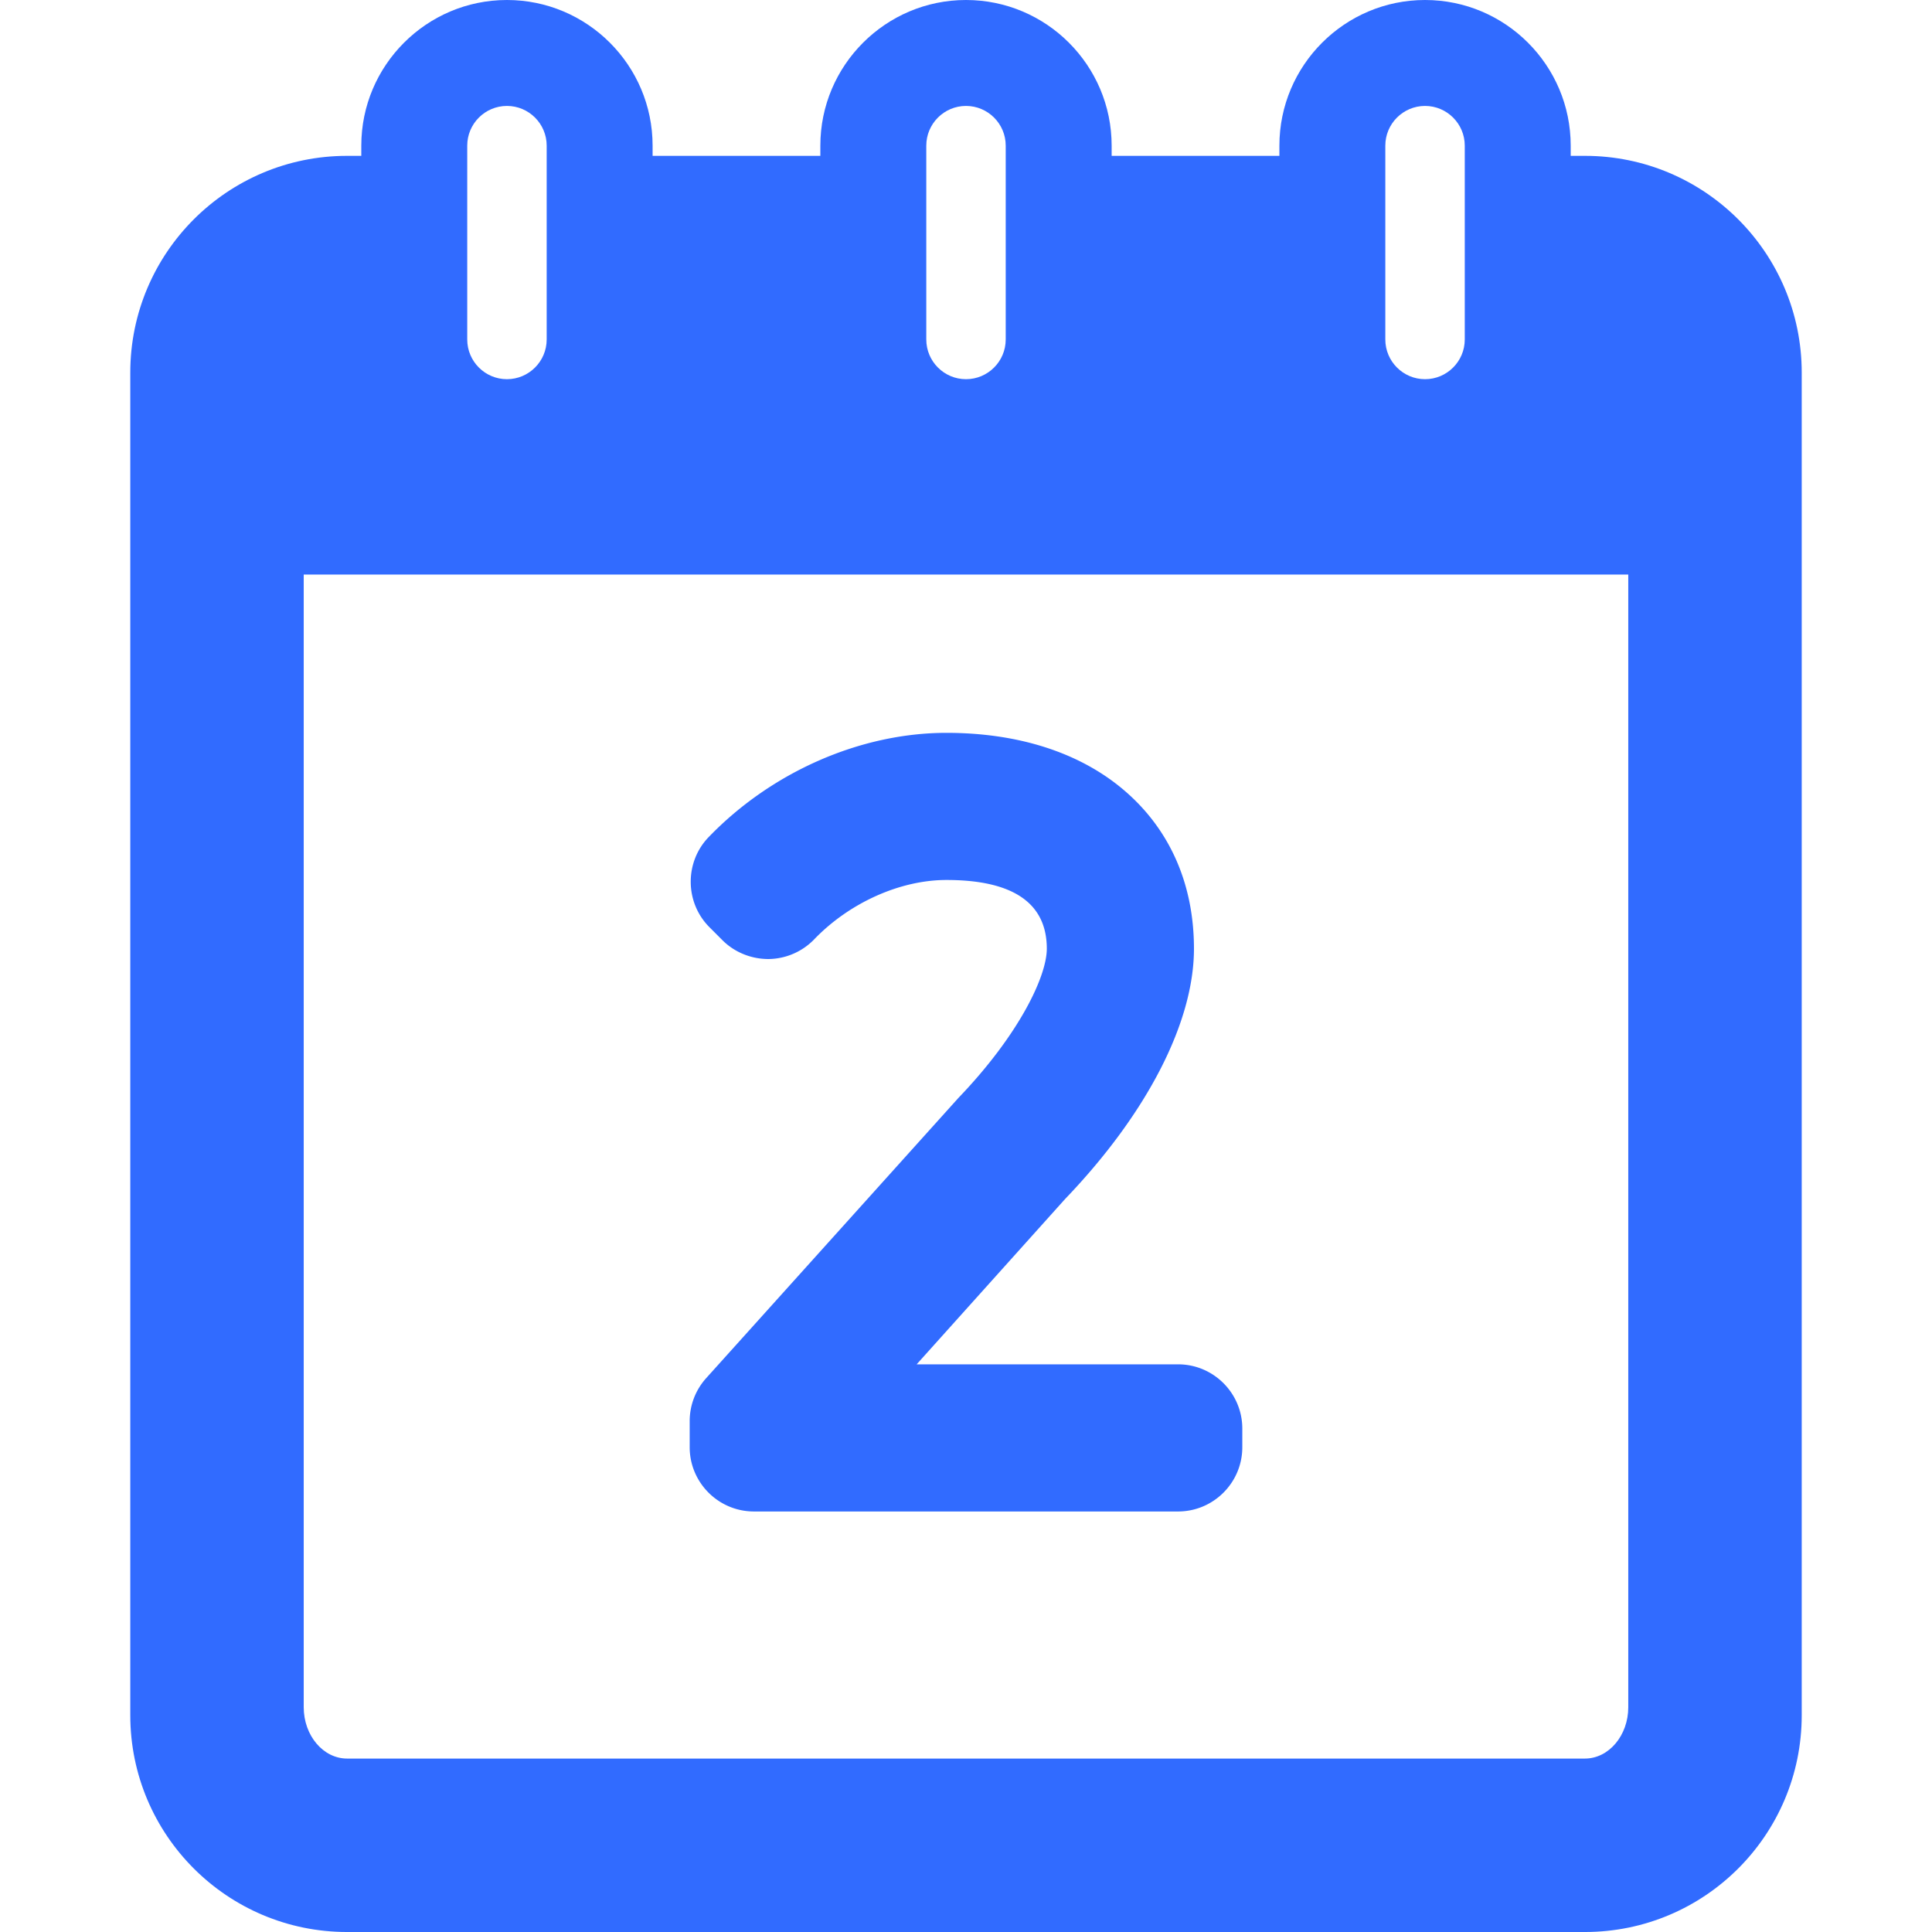
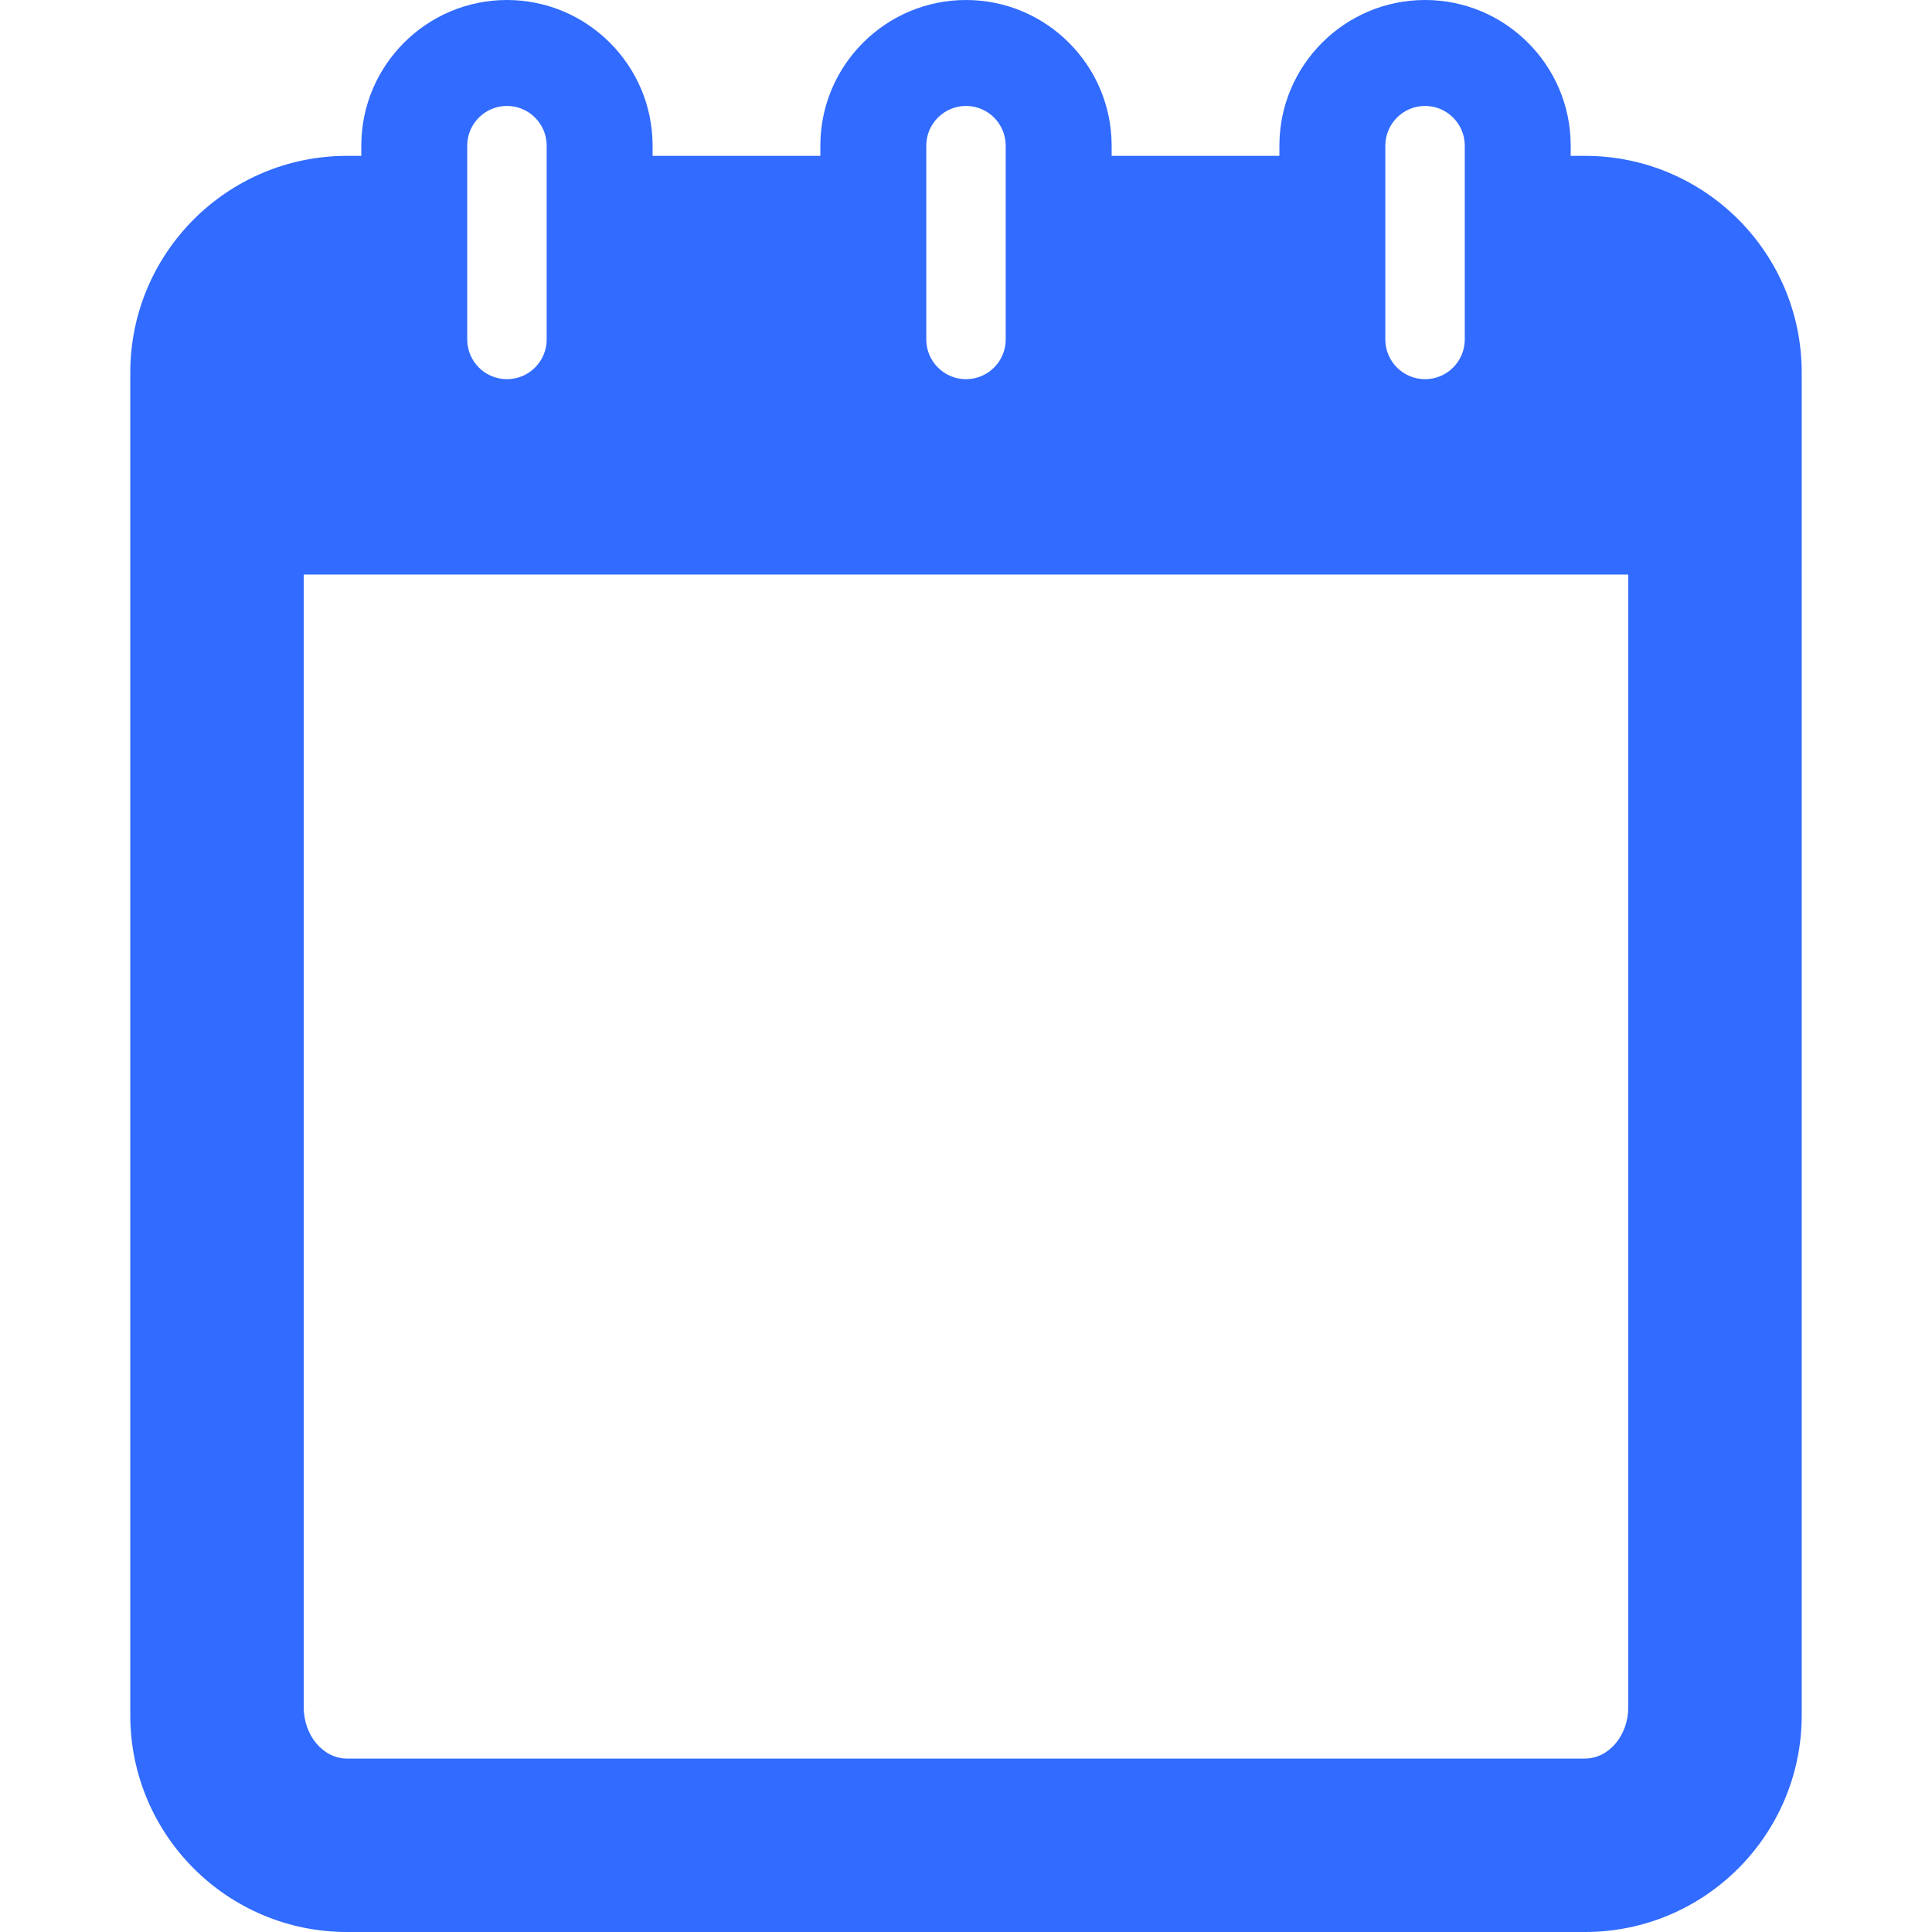
<svg xmlns="http://www.w3.org/2000/svg" version="1.1" width="512" height="512" x="0" y="0" viewBox="0 0 400 400" style="enable-background:new 0 0 512 512" xml:space="preserve" class="">
  <g>
    <path d="M328.139 32.267h-2.941v-2.11C325.197 13.527 311.668 0 295.041 0c-16.627 0-30.156 13.527-30.156 30.157v2.11h-34.73v-2.11C230.154 13.527 216.625 0 200 0c-16.627 0-30.156 13.527-30.156 30.157v2.11h-34.73v-2.11C135.113 13.527 121.584 0 104.957 0 88.332 0 74.803 13.527 74.803 30.157v2.11H71.86c-24.789 0-44.887 20.096-44.887 44.886v277.962c0 24.79 20.098 44.886 44.887 44.886h256.279c24.789 0 44.889-20.096 44.889-44.886V77.152c-.001-24.79-20.098-44.885-44.889-44.885zm-41.323-2.11c0-4.536 3.689-8.224 8.225-8.224 4.535 0 8.223 3.688 8.223 8.224v40.127c0 4.534-3.688 8.223-8.223 8.223s-8.225-3.689-8.225-8.223V30.157zm-95.039 0c0-4.536 3.688-8.224 8.223-8.224s8.223 3.688 8.223 8.224v40.127c0 4.534-3.688 8.223-8.223 8.223s-8.223-3.689-8.223-8.223V30.157zm-95.041 0c0-4.536 3.686-8.224 8.221-8.224s8.227 3.688 8.227 8.224v40.127c0 4.534-3.691 8.223-8.227 8.223-4.535 0-8.221-3.689-8.221-8.223V30.157zm240.381 323.296c0 5.867-4.029 10.639-8.978 10.639H71.859c-4.949 0-8.977-4.771-8.977-10.639V118.955h274.234v234.498z" fill="#316bff" opacity="1" data-original="#000000" class="" />
-     <path d="M156.098 312.935H243.9c7.338 0 13.307-5.97 13.307-13.307v-3.852c0-7.337-5.969-13.307-13.307-13.307h-54.115l30.73-34.225c16.955-17.682 26.682-36.571 26.682-51.824 0-13.639-5.184-25.133-14.984-33.239-9.063-7.492-21.598-11.453-36.256-11.453-17.789 0-36.199 8.069-49.242 21.587-5.006 5.189-4.932 13.555.168 18.65l2.693 2.697c2.477 2.477 5.916 3.897 9.541 3.897h.002a13.369 13.369 0 0 0 9.453-4.08c7.297-7.579 17.787-12.288 27.385-12.288 13.785 0 20.773 4.789 20.773 14.228 0 5.695-5.709 17.772-18.301 30.896l-52.223 58.017a13.289 13.289 0 0 0-3.414 8.903v5.392c.001 7.338 5.968 13.308 13.306 13.308z" fill="#316bff" opacity="1" data-original="#000000" class="" />
  </g>
</svg>